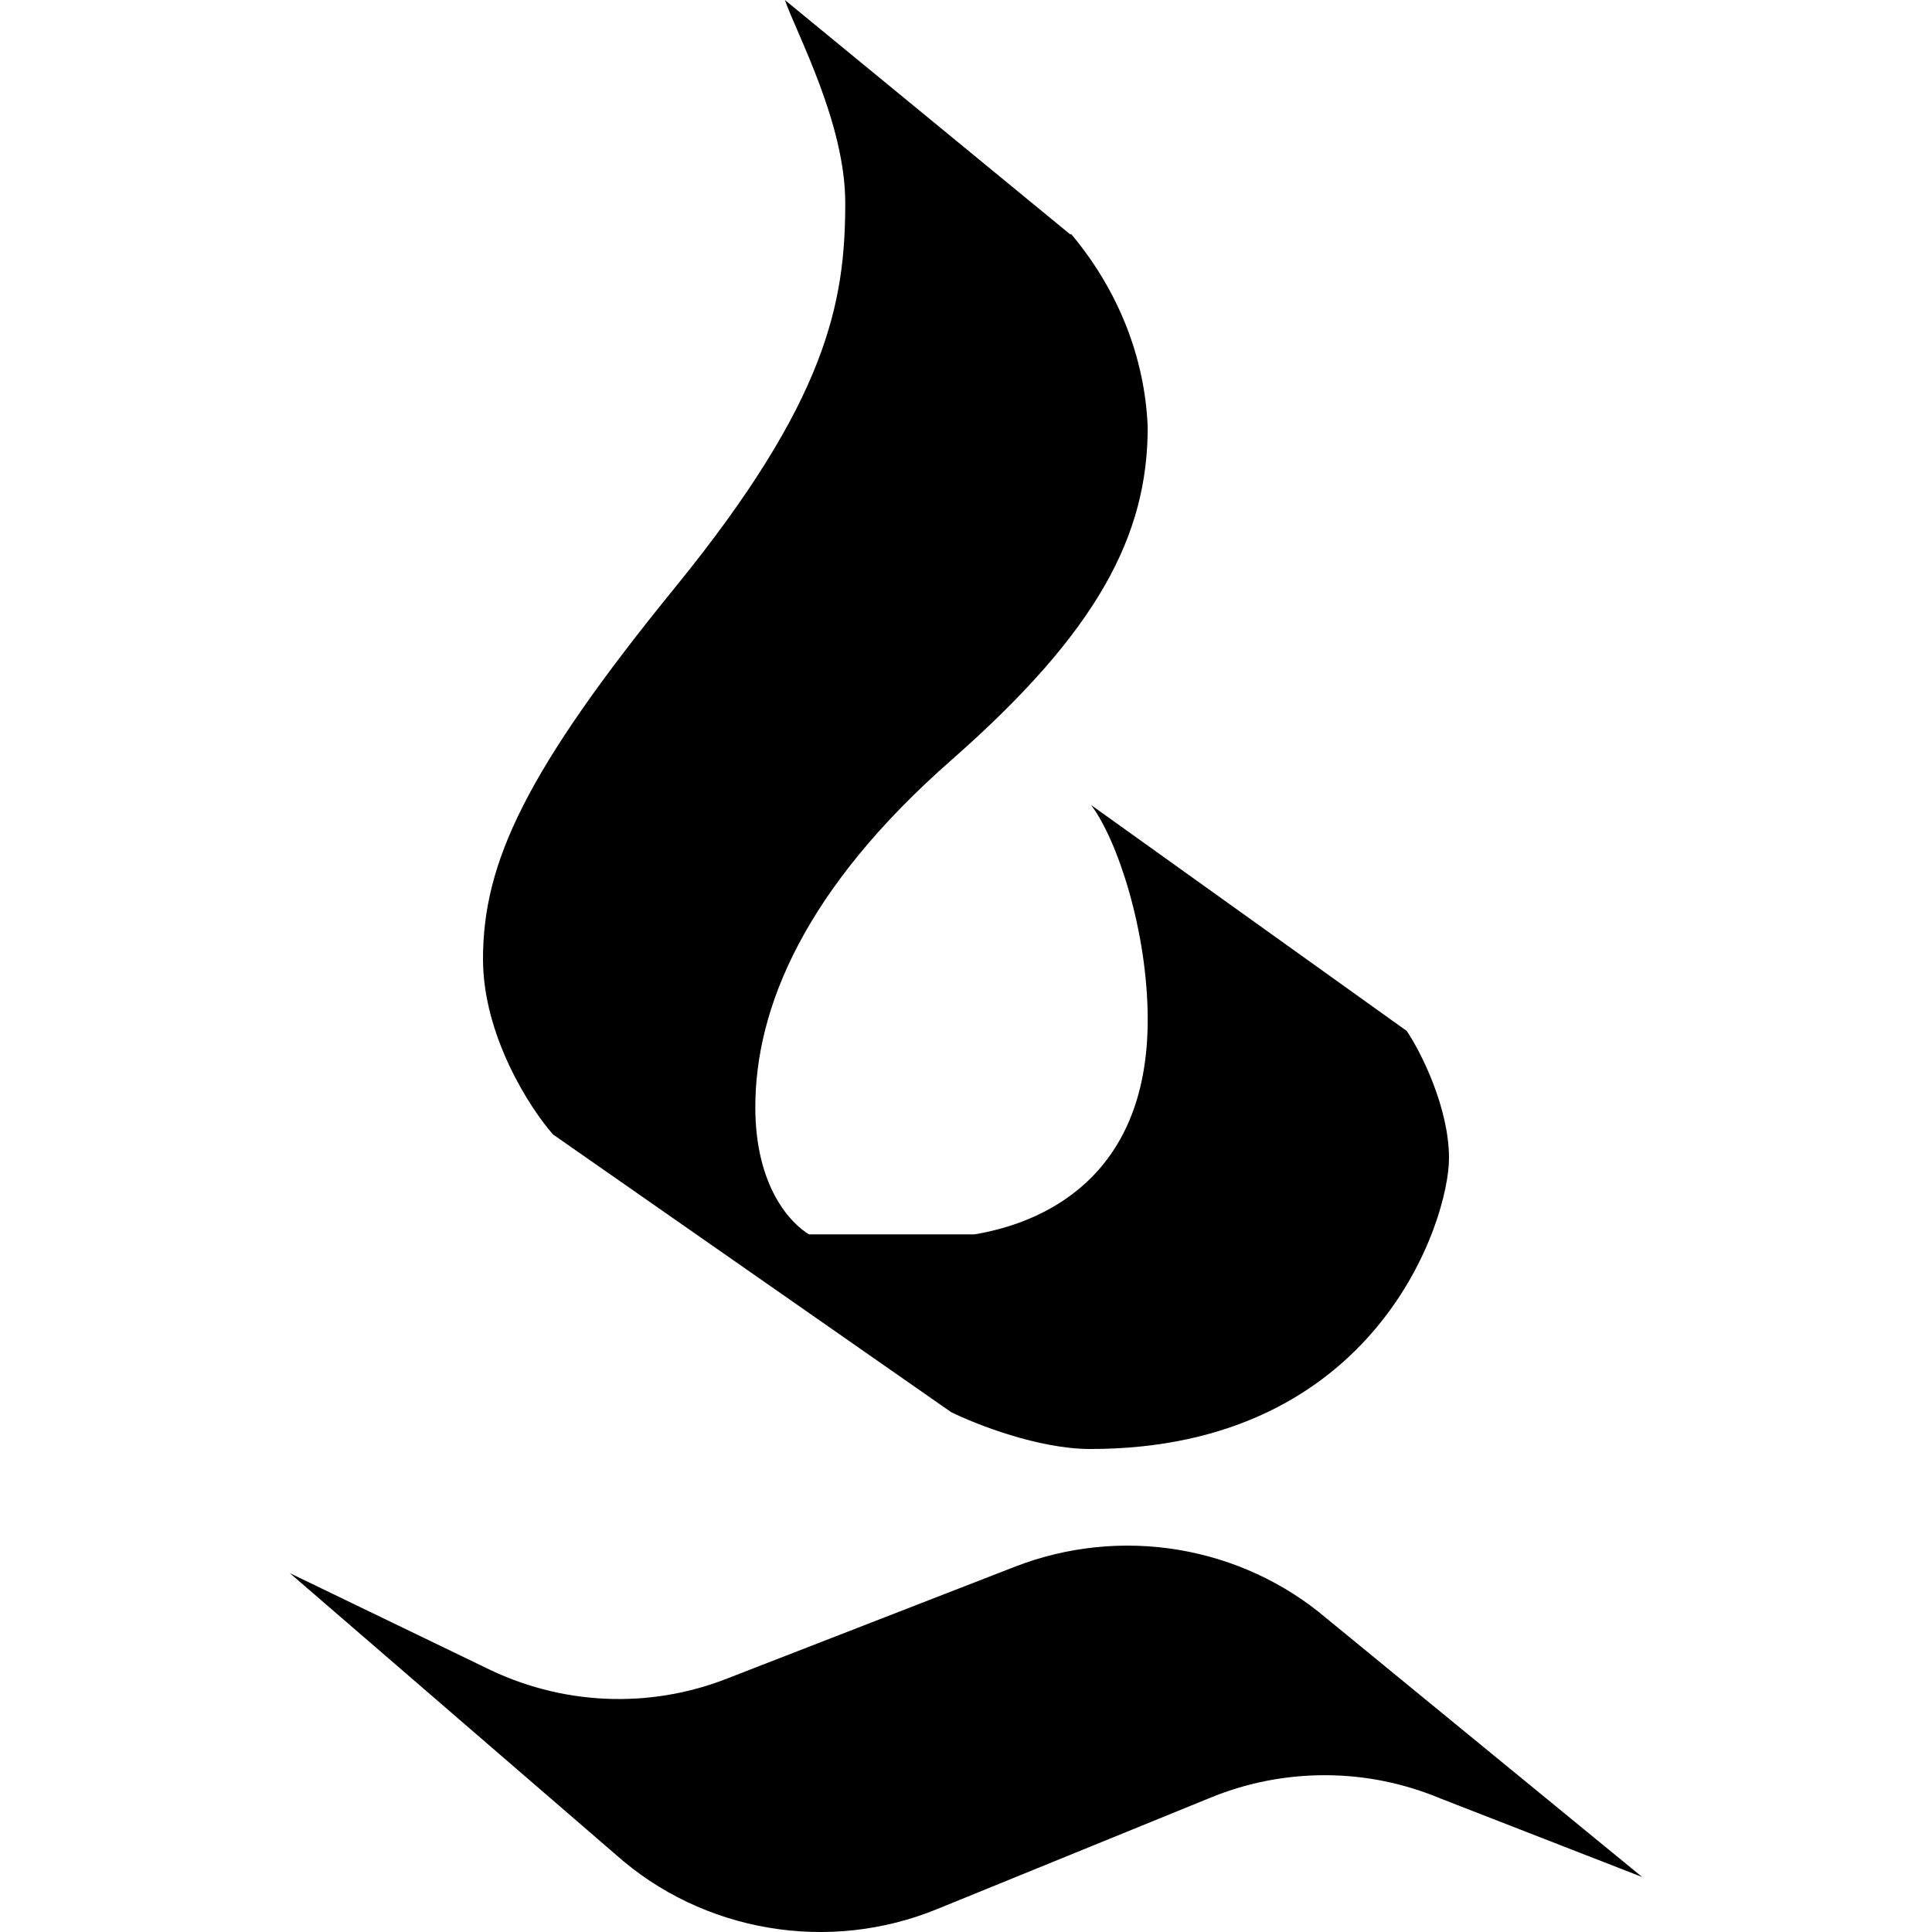
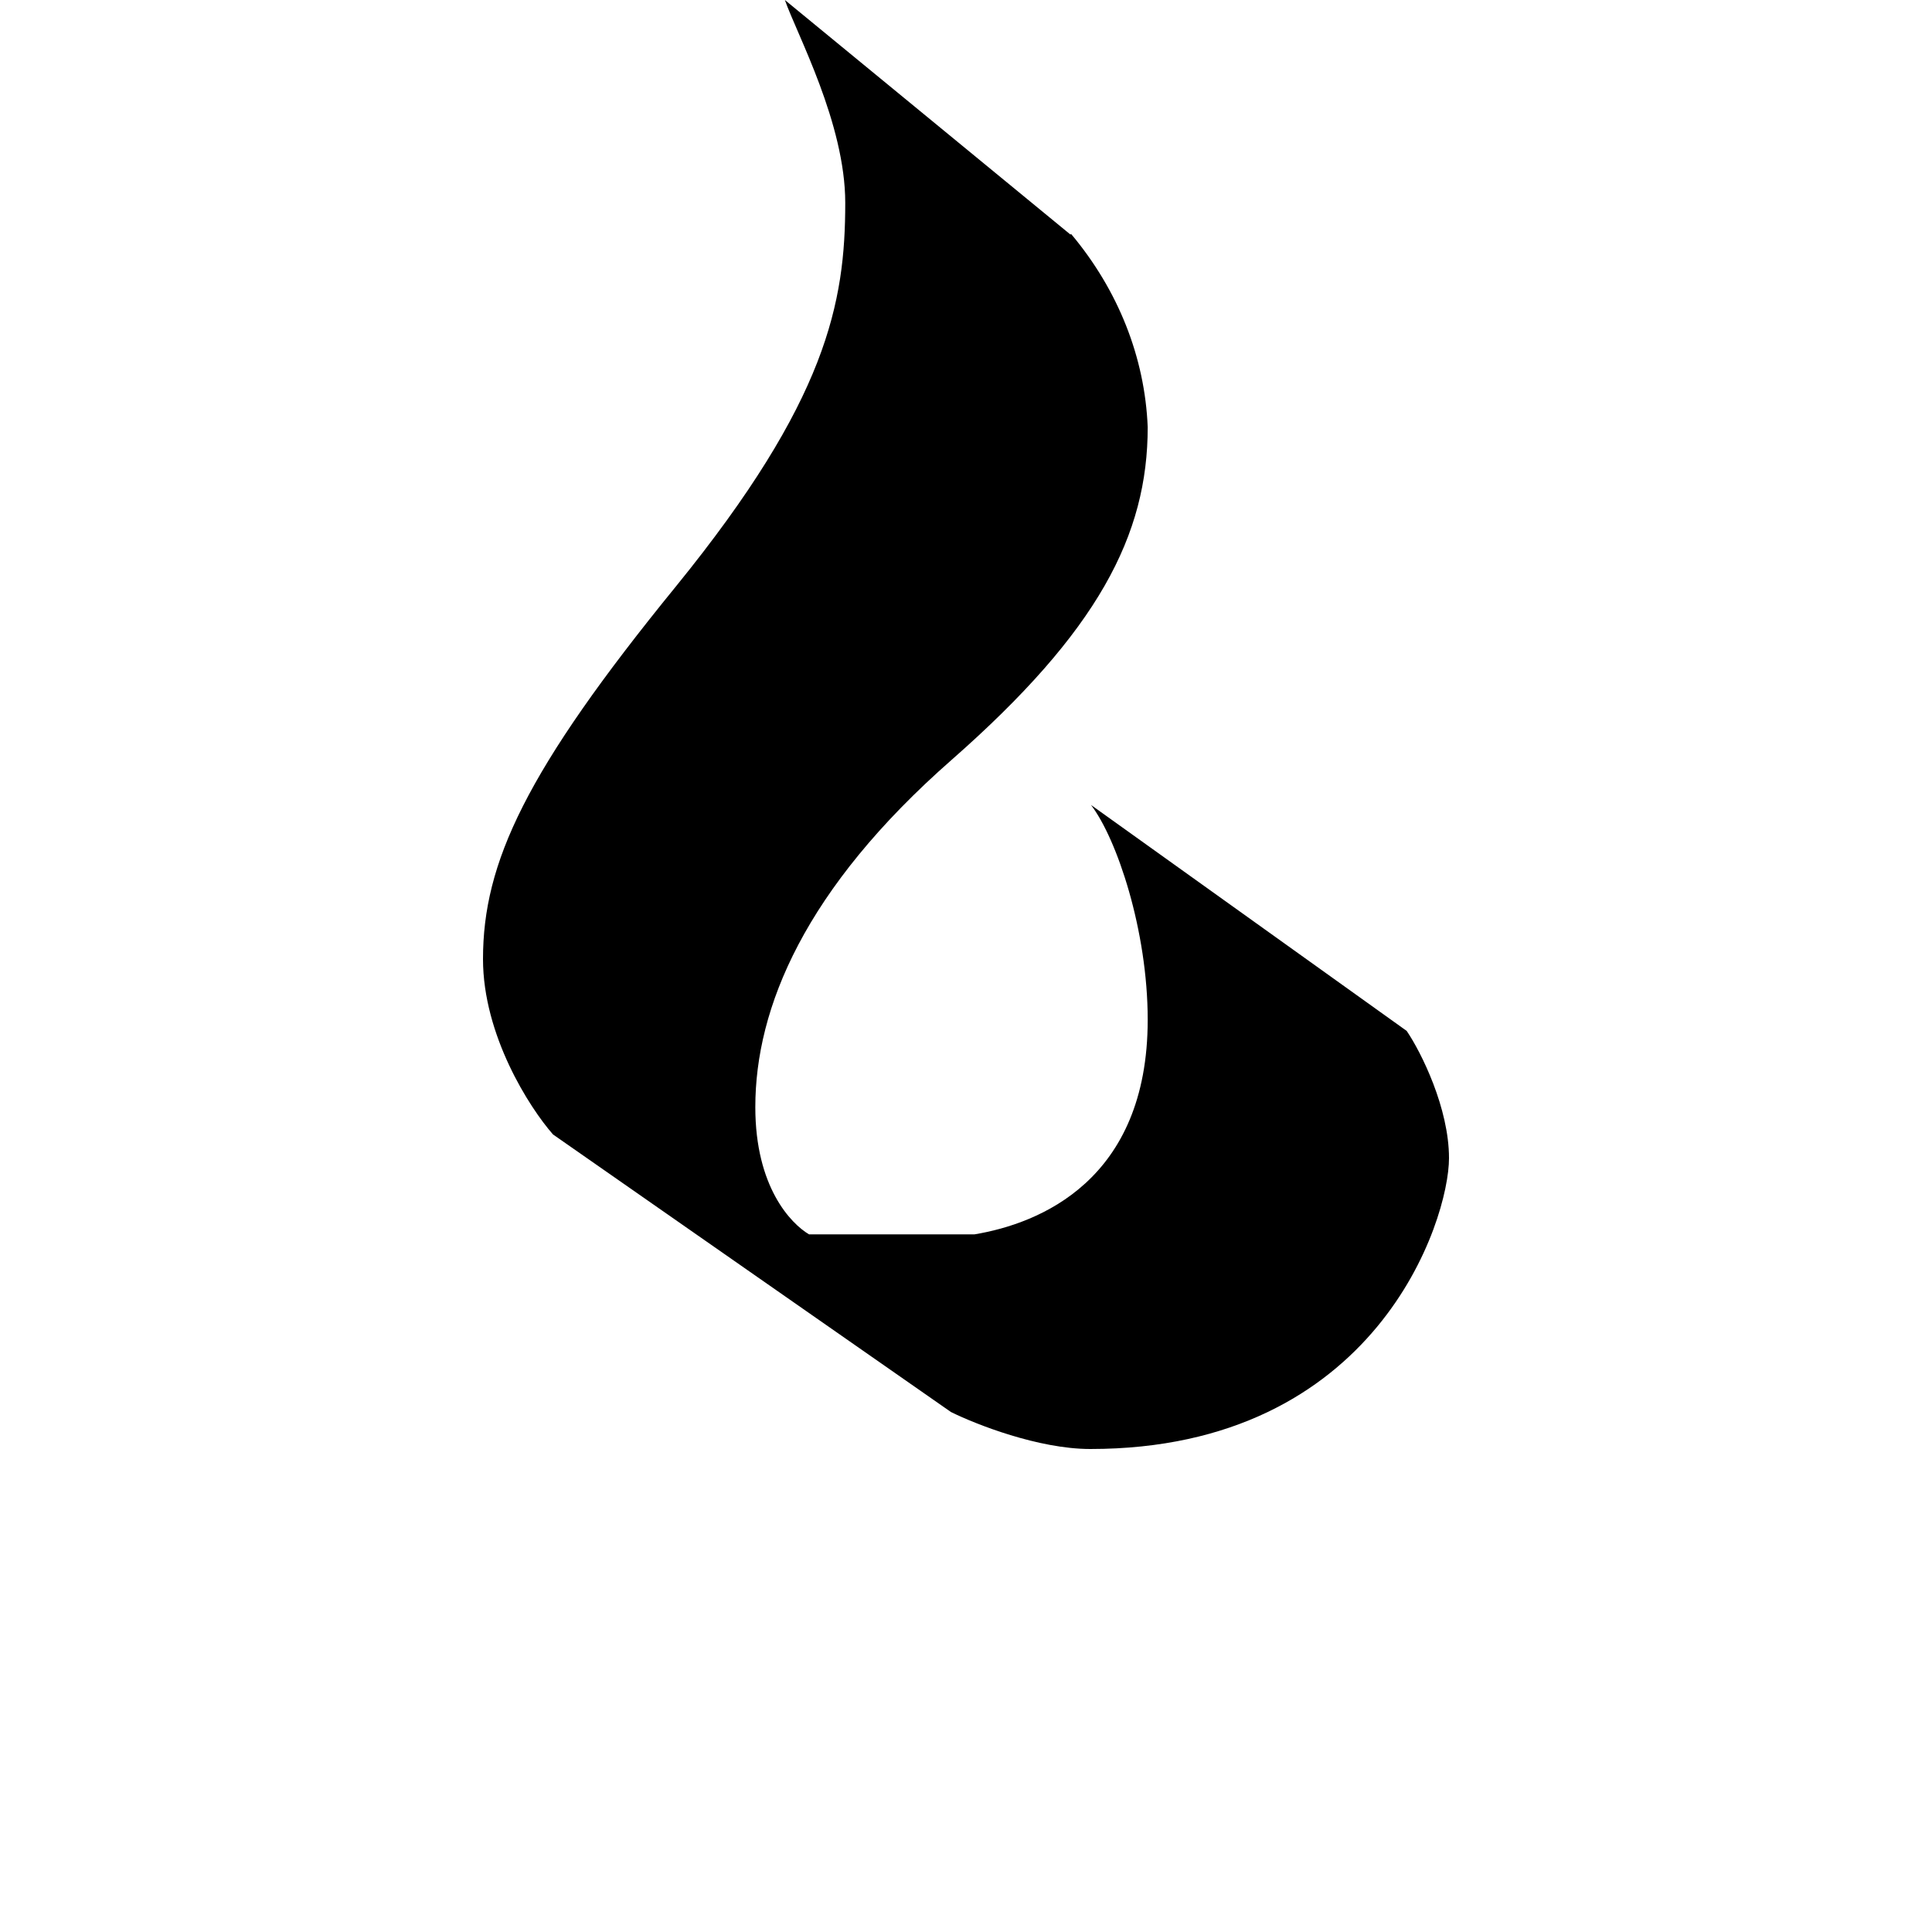
<svg xmlns="http://www.w3.org/2000/svg" width="20" height="20" viewBox="0 0 20 20" fill="none">
-   <path d="M13.733 16.754L17 19.431L14.912 18.618C14.537 18.461 14.134 18.378 13.726 18.377C13.318 18.375 12.914 18.453 12.537 18.607L9.703 19.762C9.151 19.988 8.546 20.055 7.957 19.955C7.368 19.856 6.82 19.595 6.378 19.202L3 16.285L5.013 17.257C5.8 17.652 6.716 17.698 7.538 17.372L10.513 16.216C11.049 16.009 11.632 15.949 12.2 16.044C12.768 16.139 13.298 16.384 13.733 16.754Z" fill="black" />
  <path d="M11.081 2.428L8.125 0C8.25 0.356 8.75 1.278 8.75 2.1C8.75 3.133 8.562 4.144 7 6.067C5.438 7.983 5 8.933 5 9.928C5 10.717 5.481 11.467 5.725 11.744L9.844 14.617C10.1 14.744 10.75 15 11.287 15C14.25 15 15 12.633 15 11.989C15 11.472 14.713 10.894 14.562 10.672L11.294 8.333C11.562 8.683 11.881 9.633 11.881 10.556C11.881 12.222 10.756 12.667 10.088 12.778H8.375C8.188 12.667 7.819 12.289 7.819 11.461C7.819 10.433 8.331 9.2 9.85 7.867C11.369 6.533 11.881 5.539 11.881 4.422C11.852 3.699 11.575 3.002 11.088 2.422L11.081 2.428Z" fill="black" />
</svg>